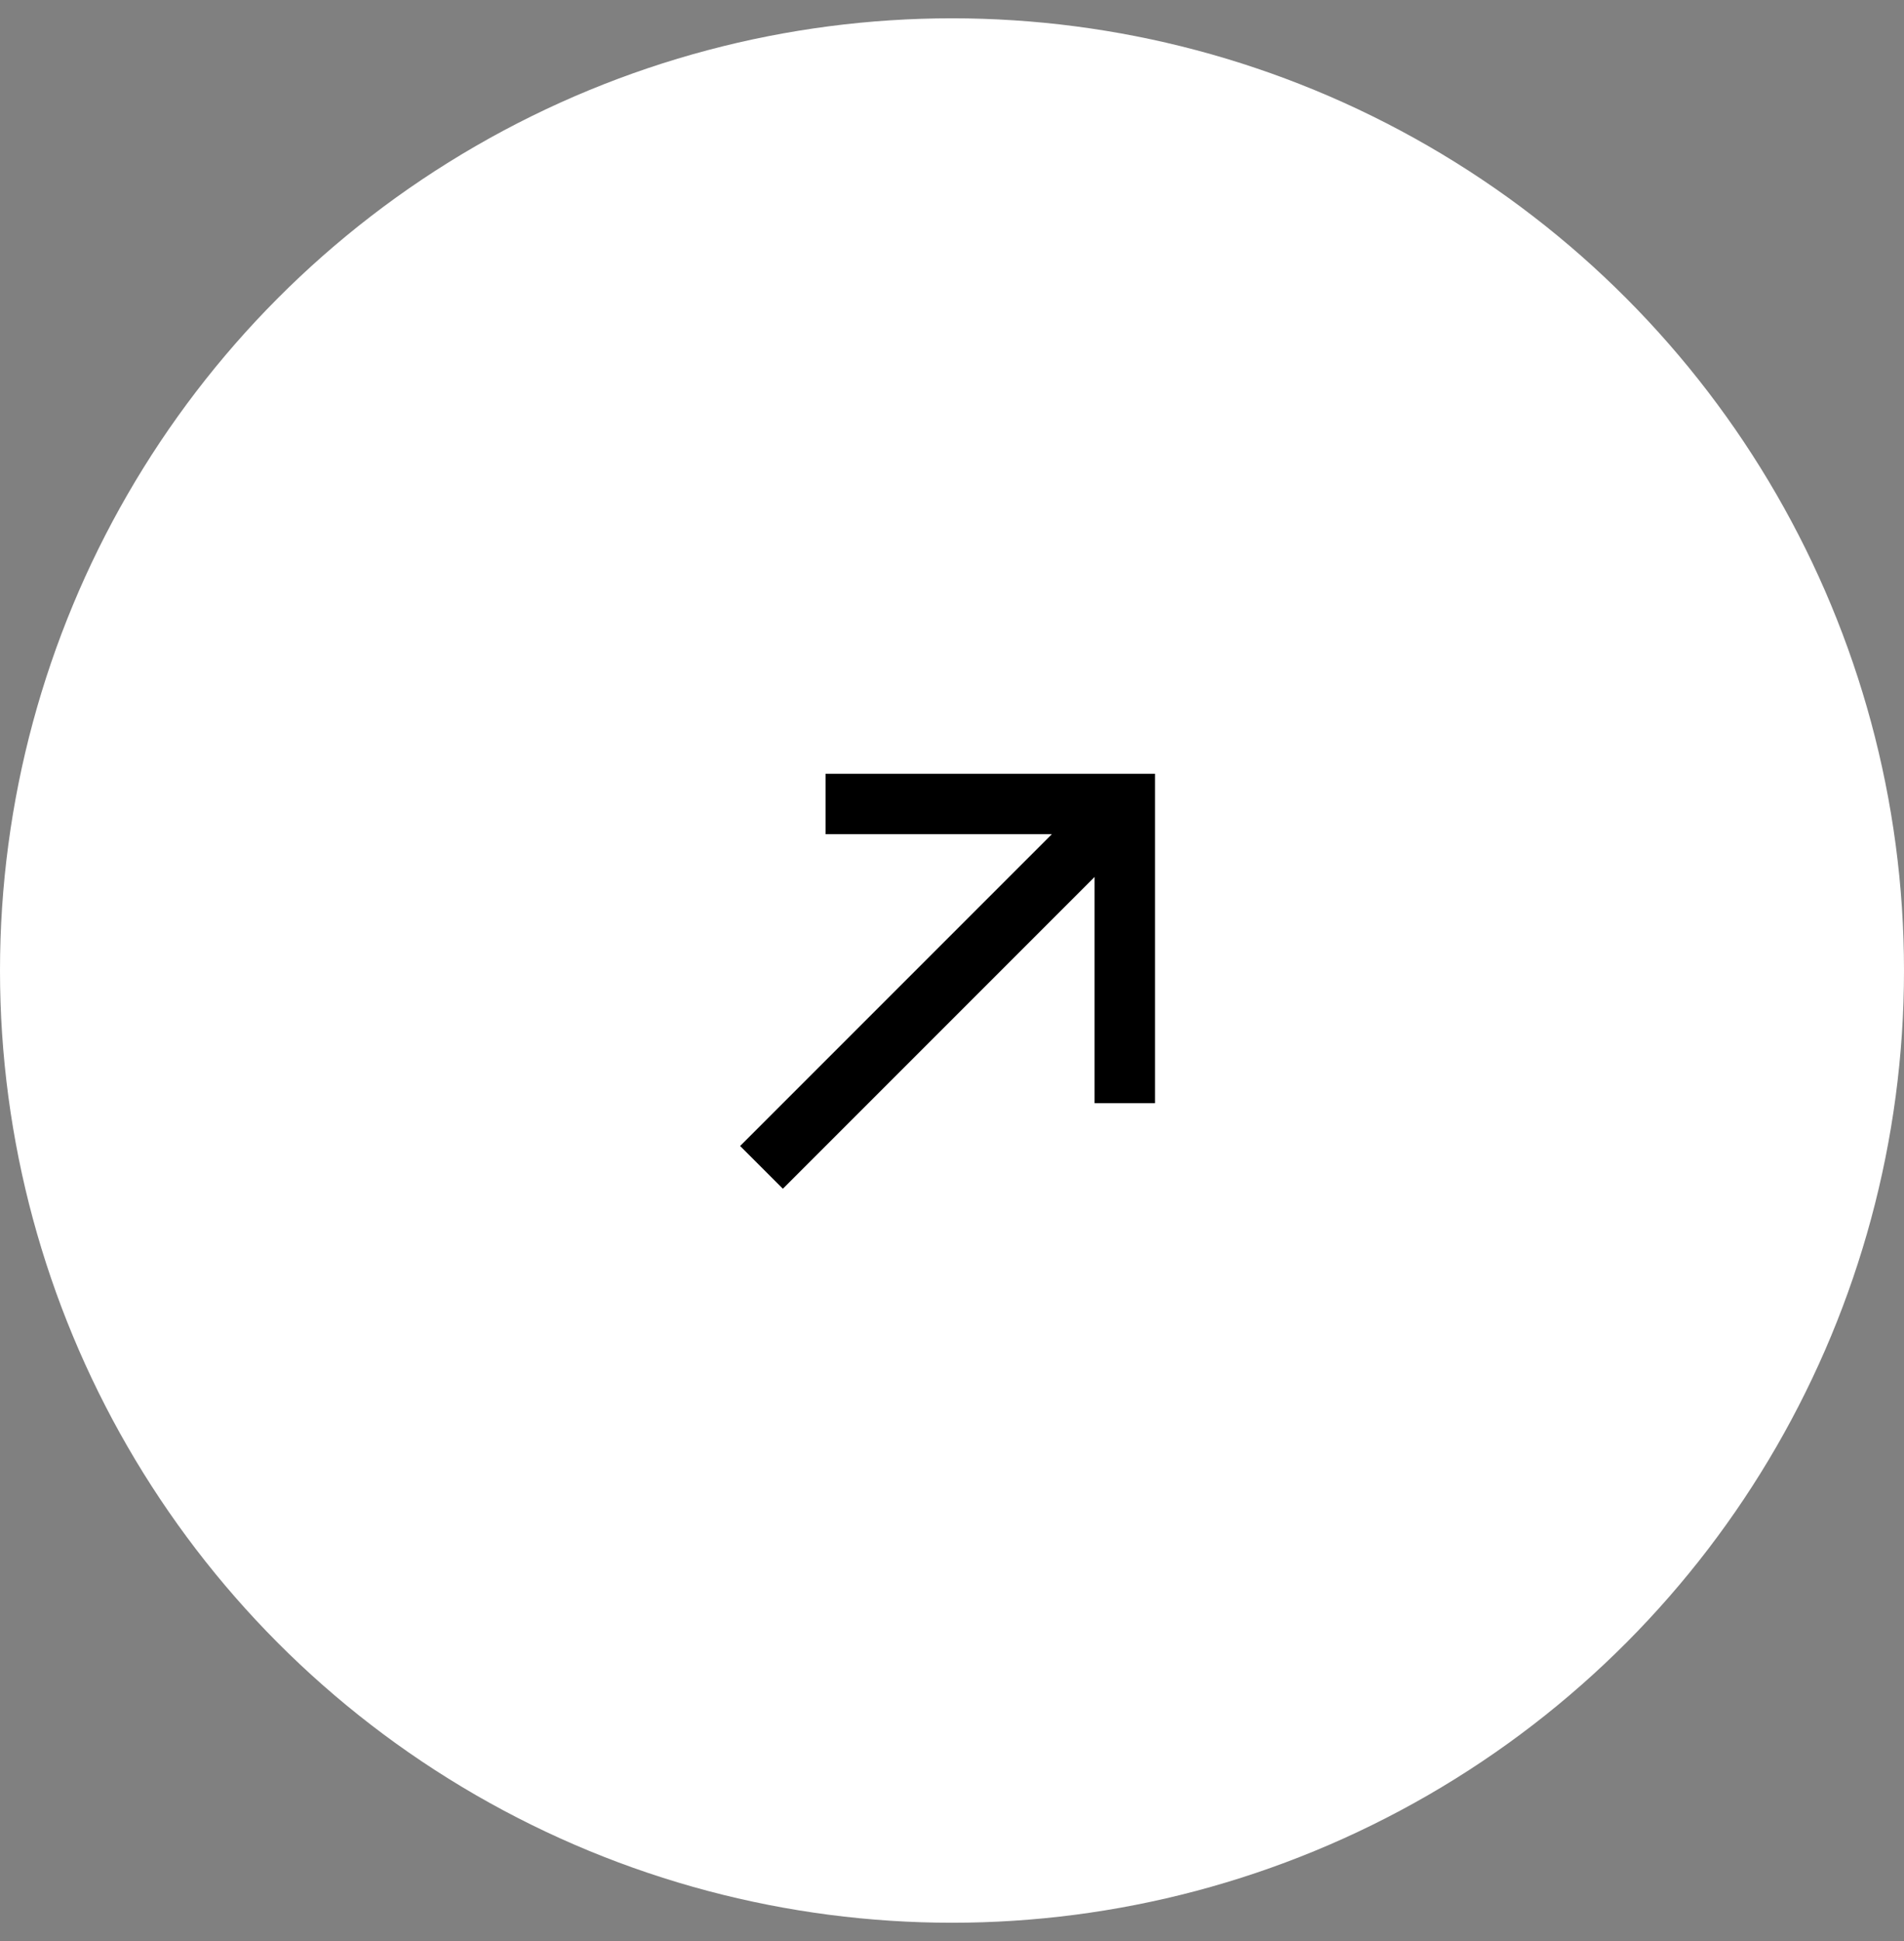
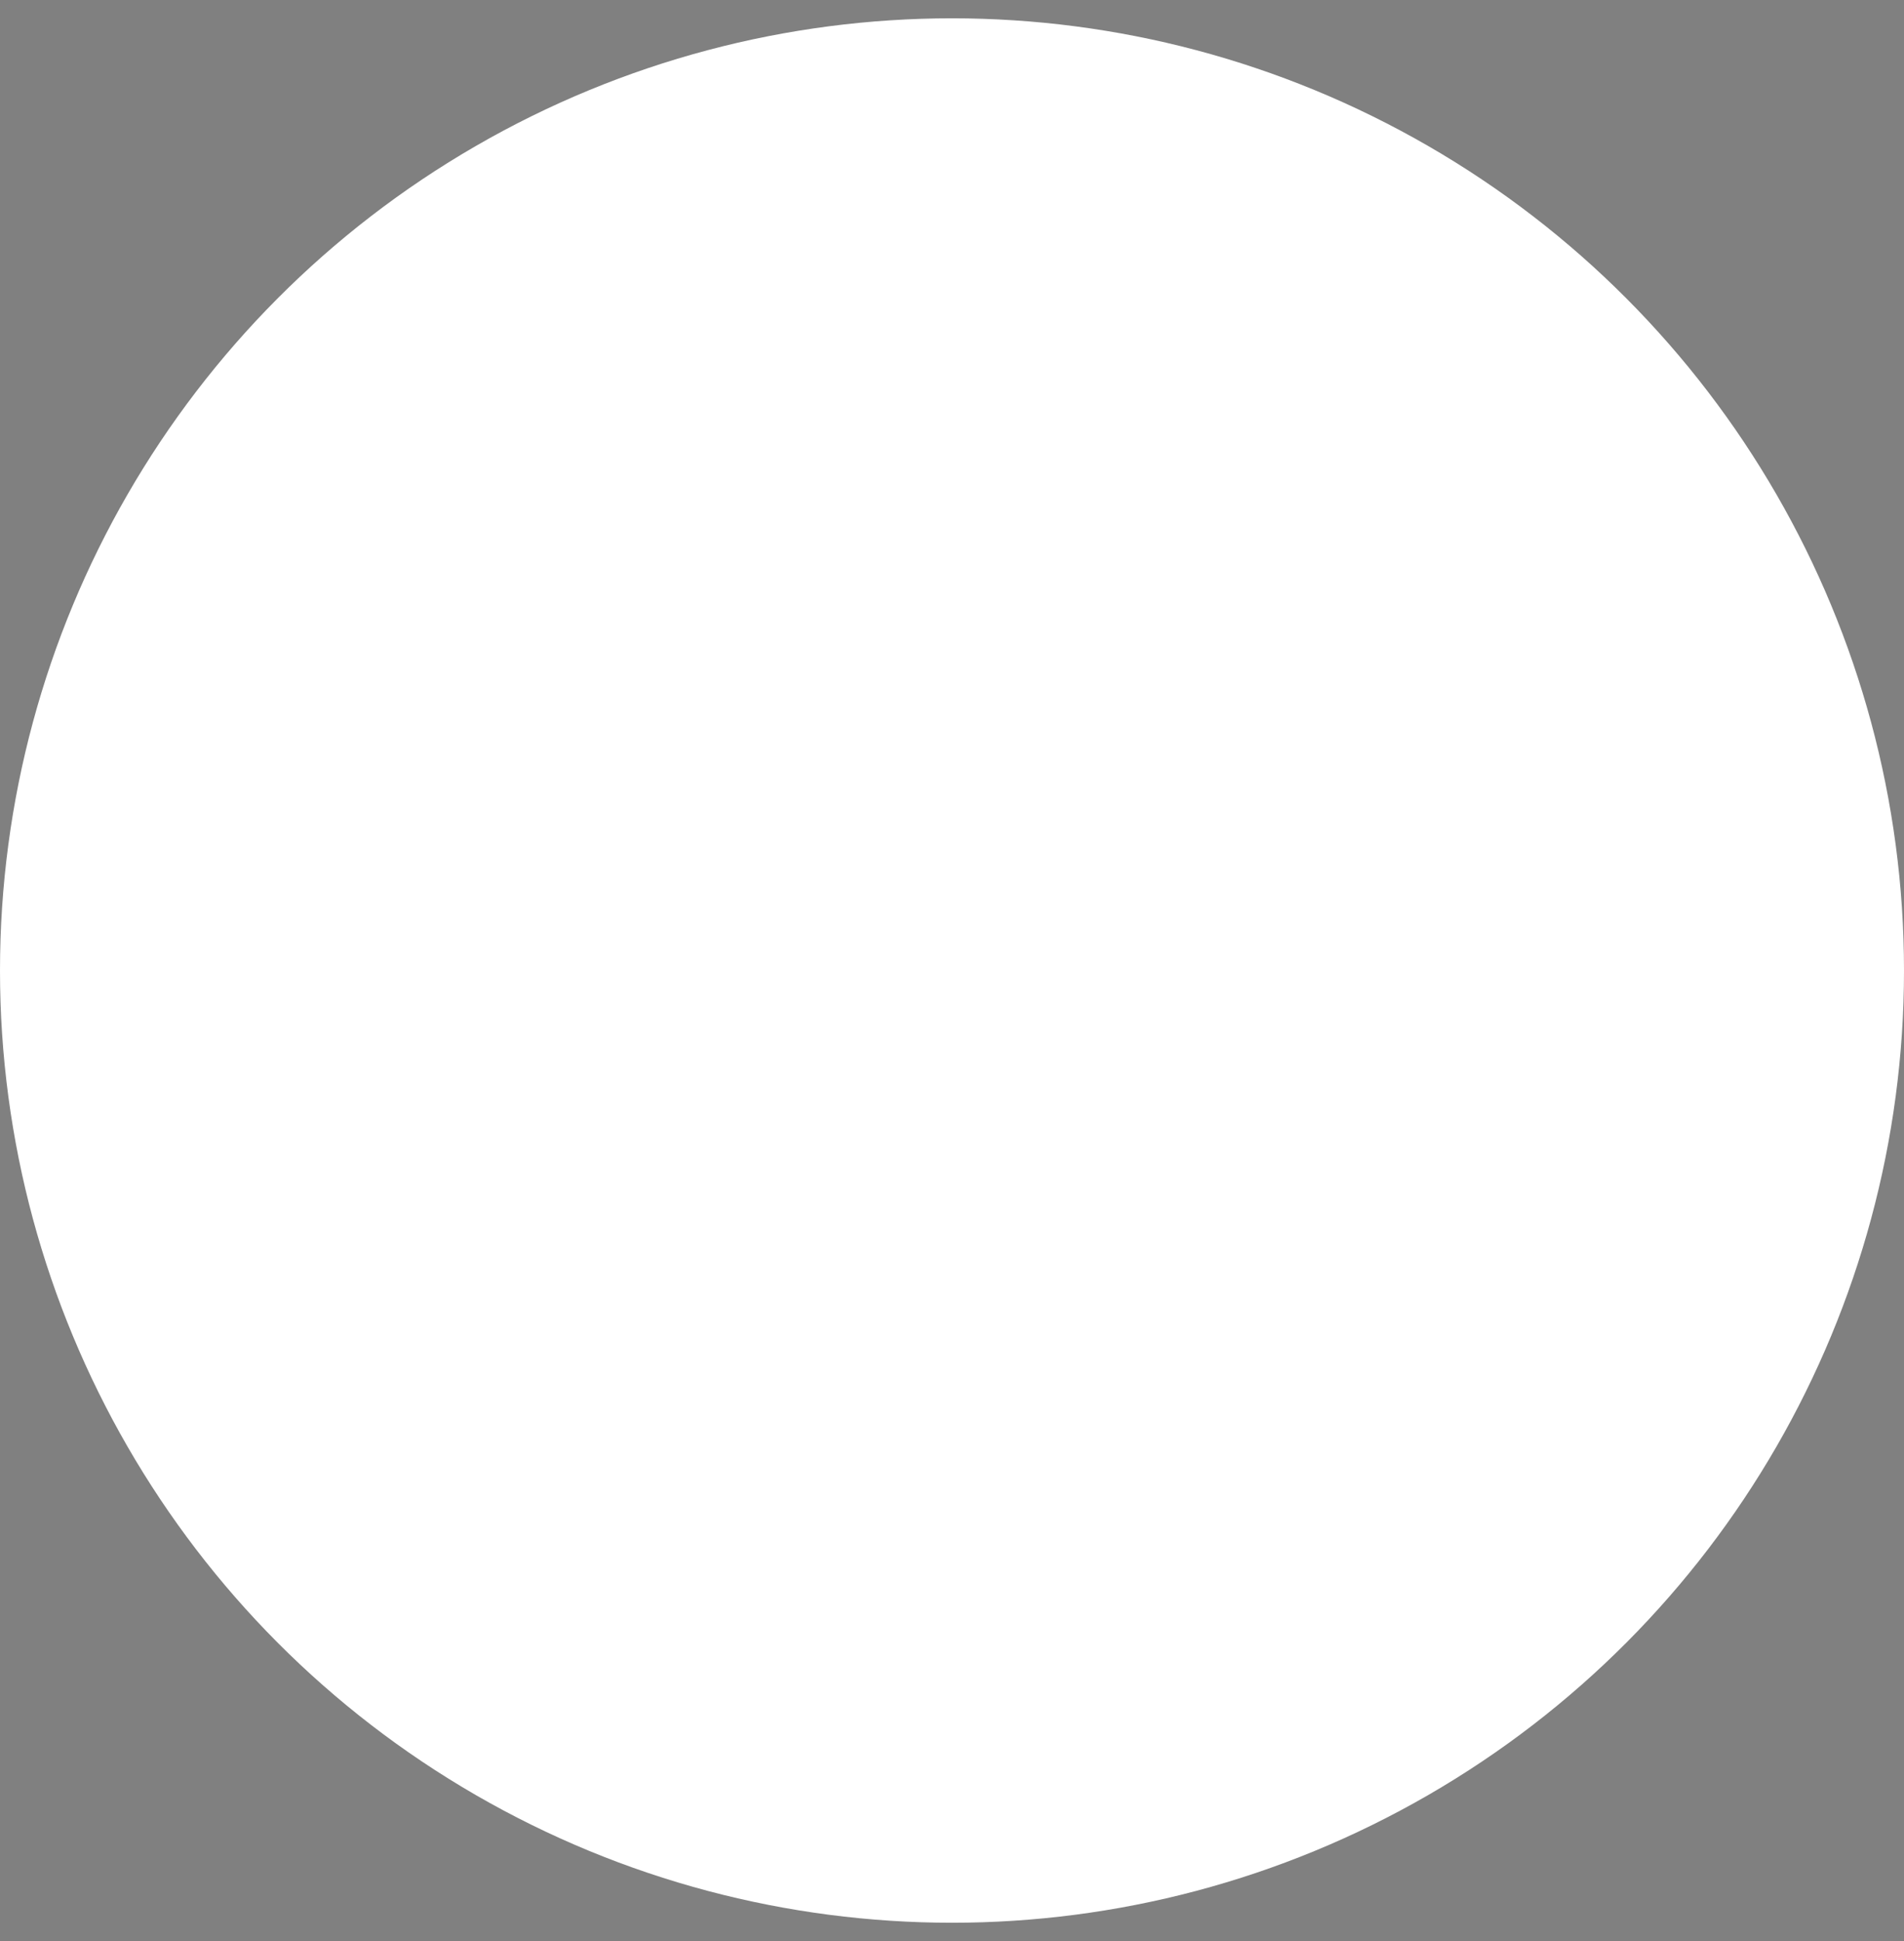
<svg xmlns="http://www.w3.org/2000/svg" width="52" height="53" viewBox="0 0 52 53" fill="none">
  <rect x="0" y="0" width="52" height="53" fill="#808080" stroke="none" />
  <circle cx="26" cy="26.5" r="26" fill="white" />
  <g clip-path="url(#clip0_128_167)">
-     <path d="M20.213 31.291L28.726 22.778L22.548 22.778L22.548 21.127L31.544 21.127L31.544 30.123L29.894 30.123L29.894 23.945L21.381 32.458L20.213 31.291Z" fill="black" />
-   </g>
+     </g>
  <defs>
    <clipPath id="clip0_128_167">
-       <rect width="19.809" height="19.809" fill="white" transform="matrix(-1 0 0 1 35.904 16.596)" />
-     </clipPath>
+       </clipPath>
  </defs>
</svg>